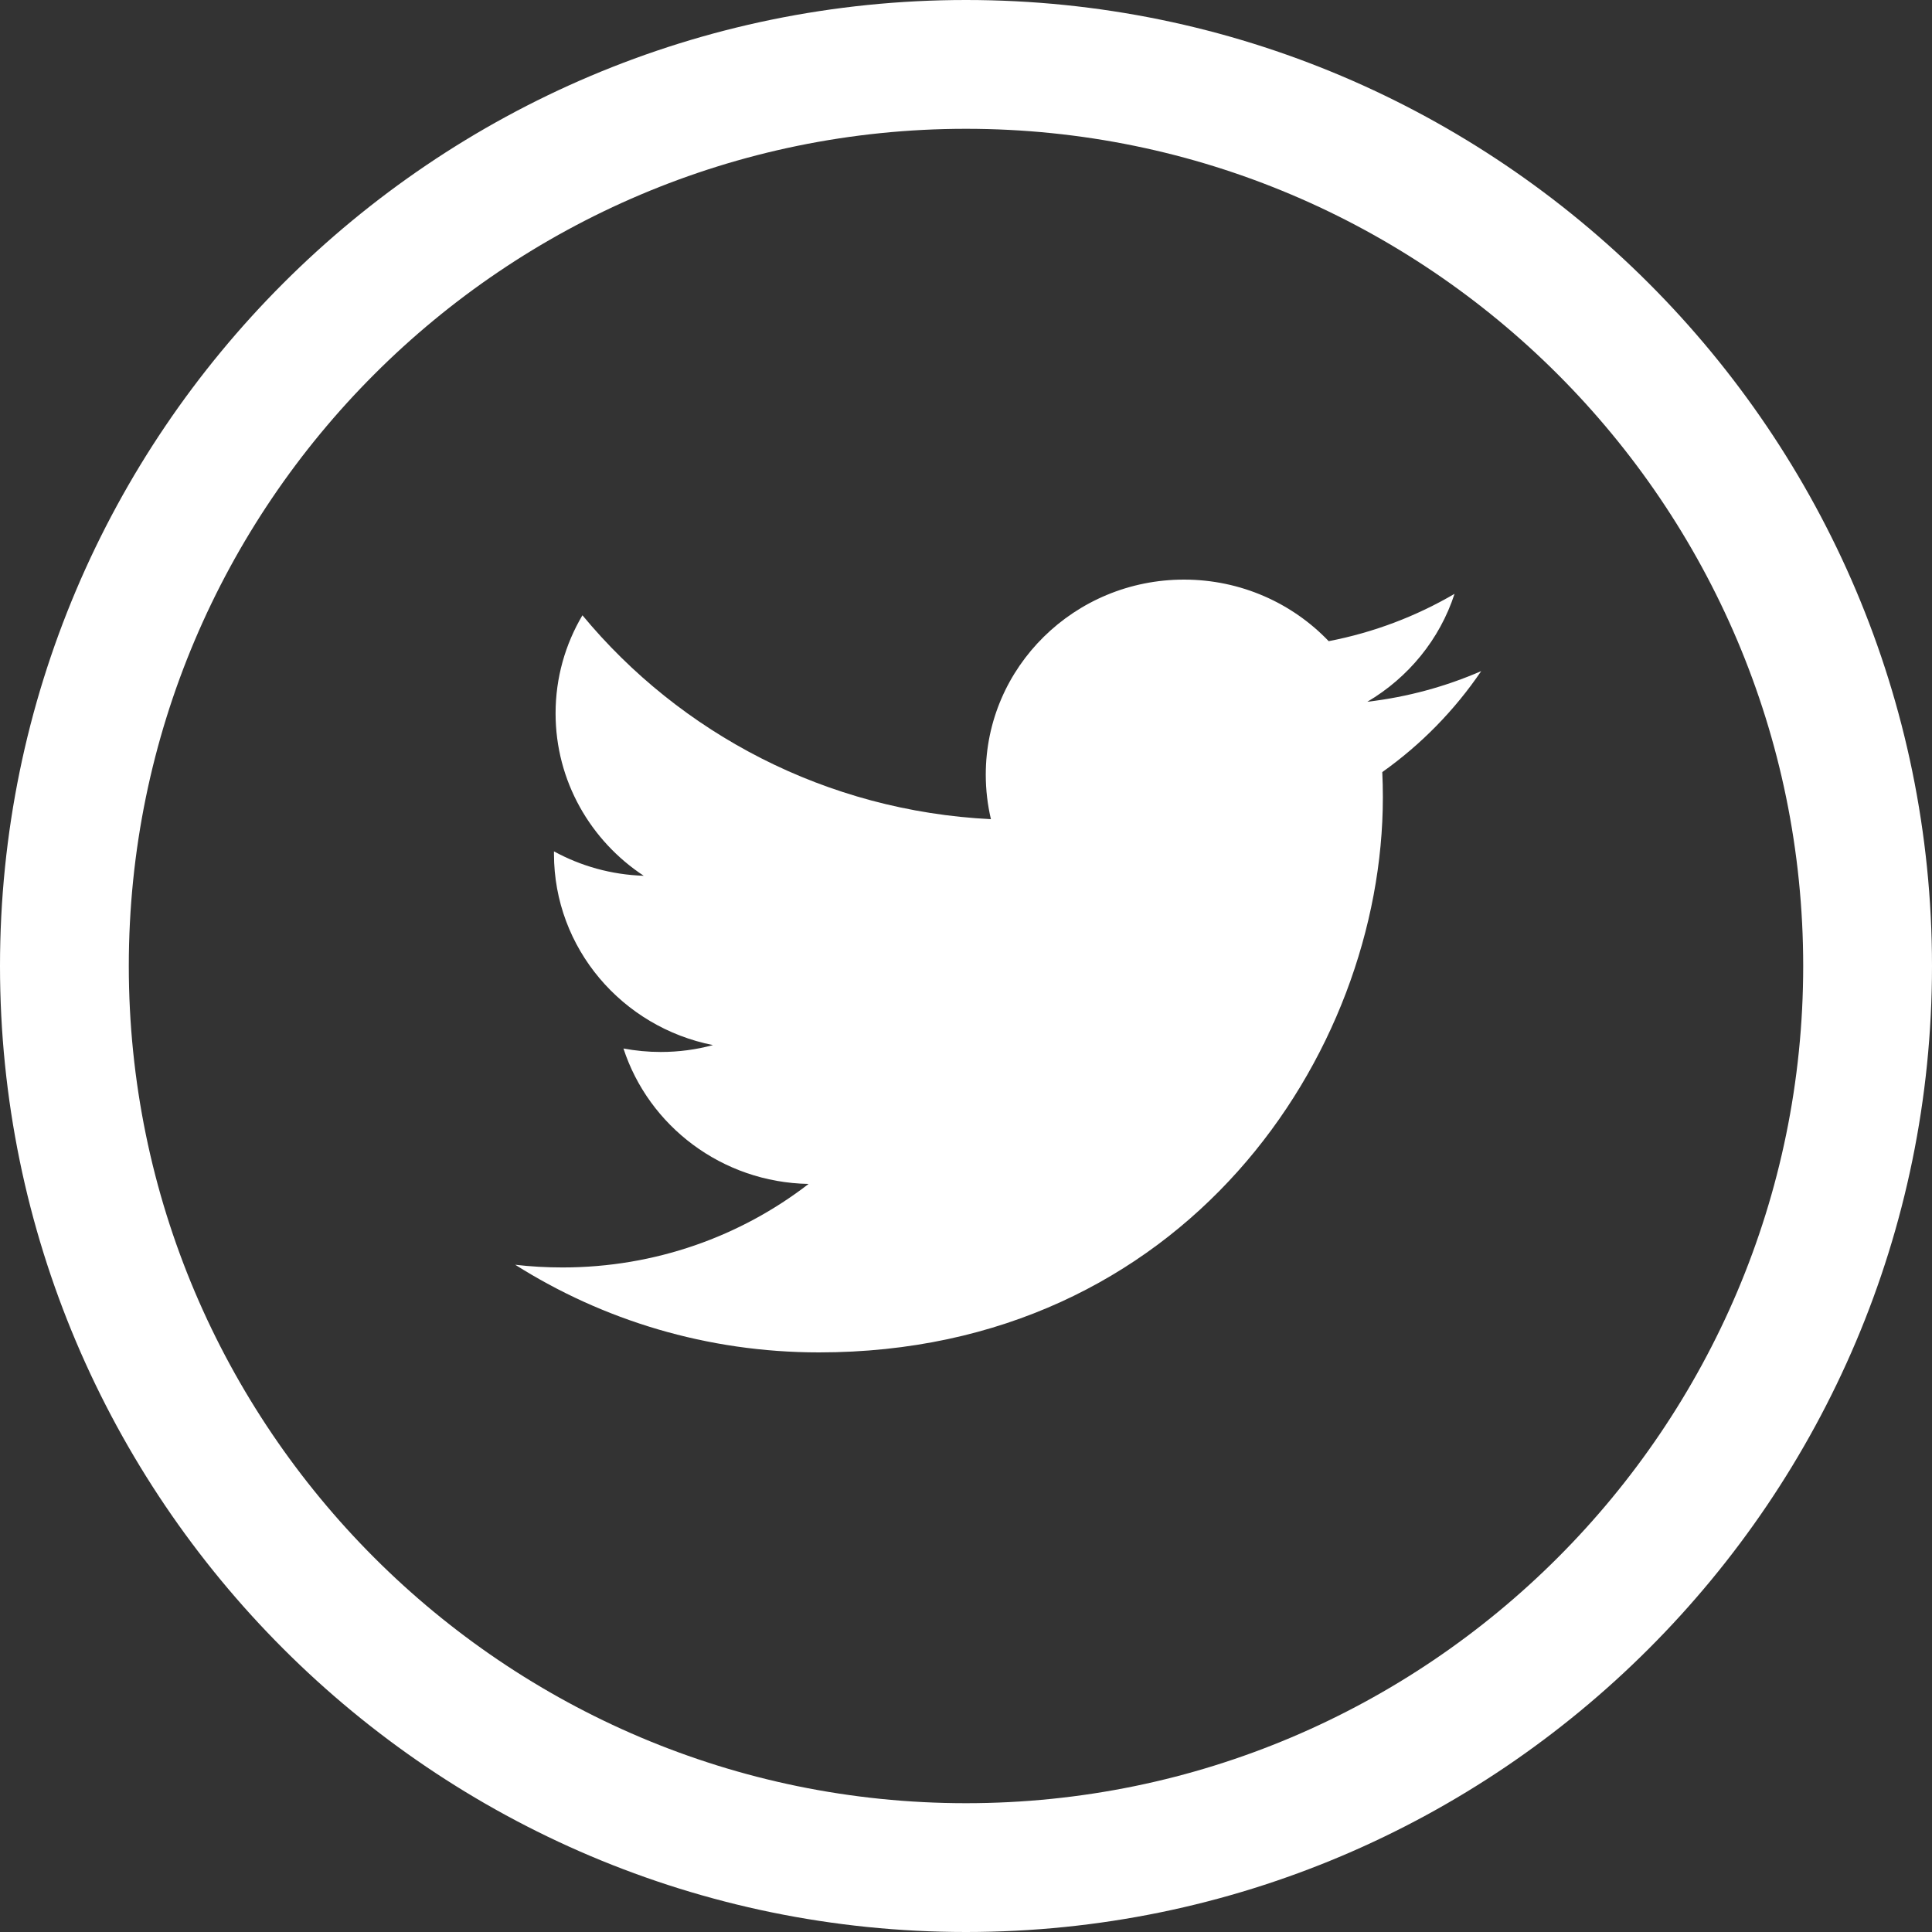
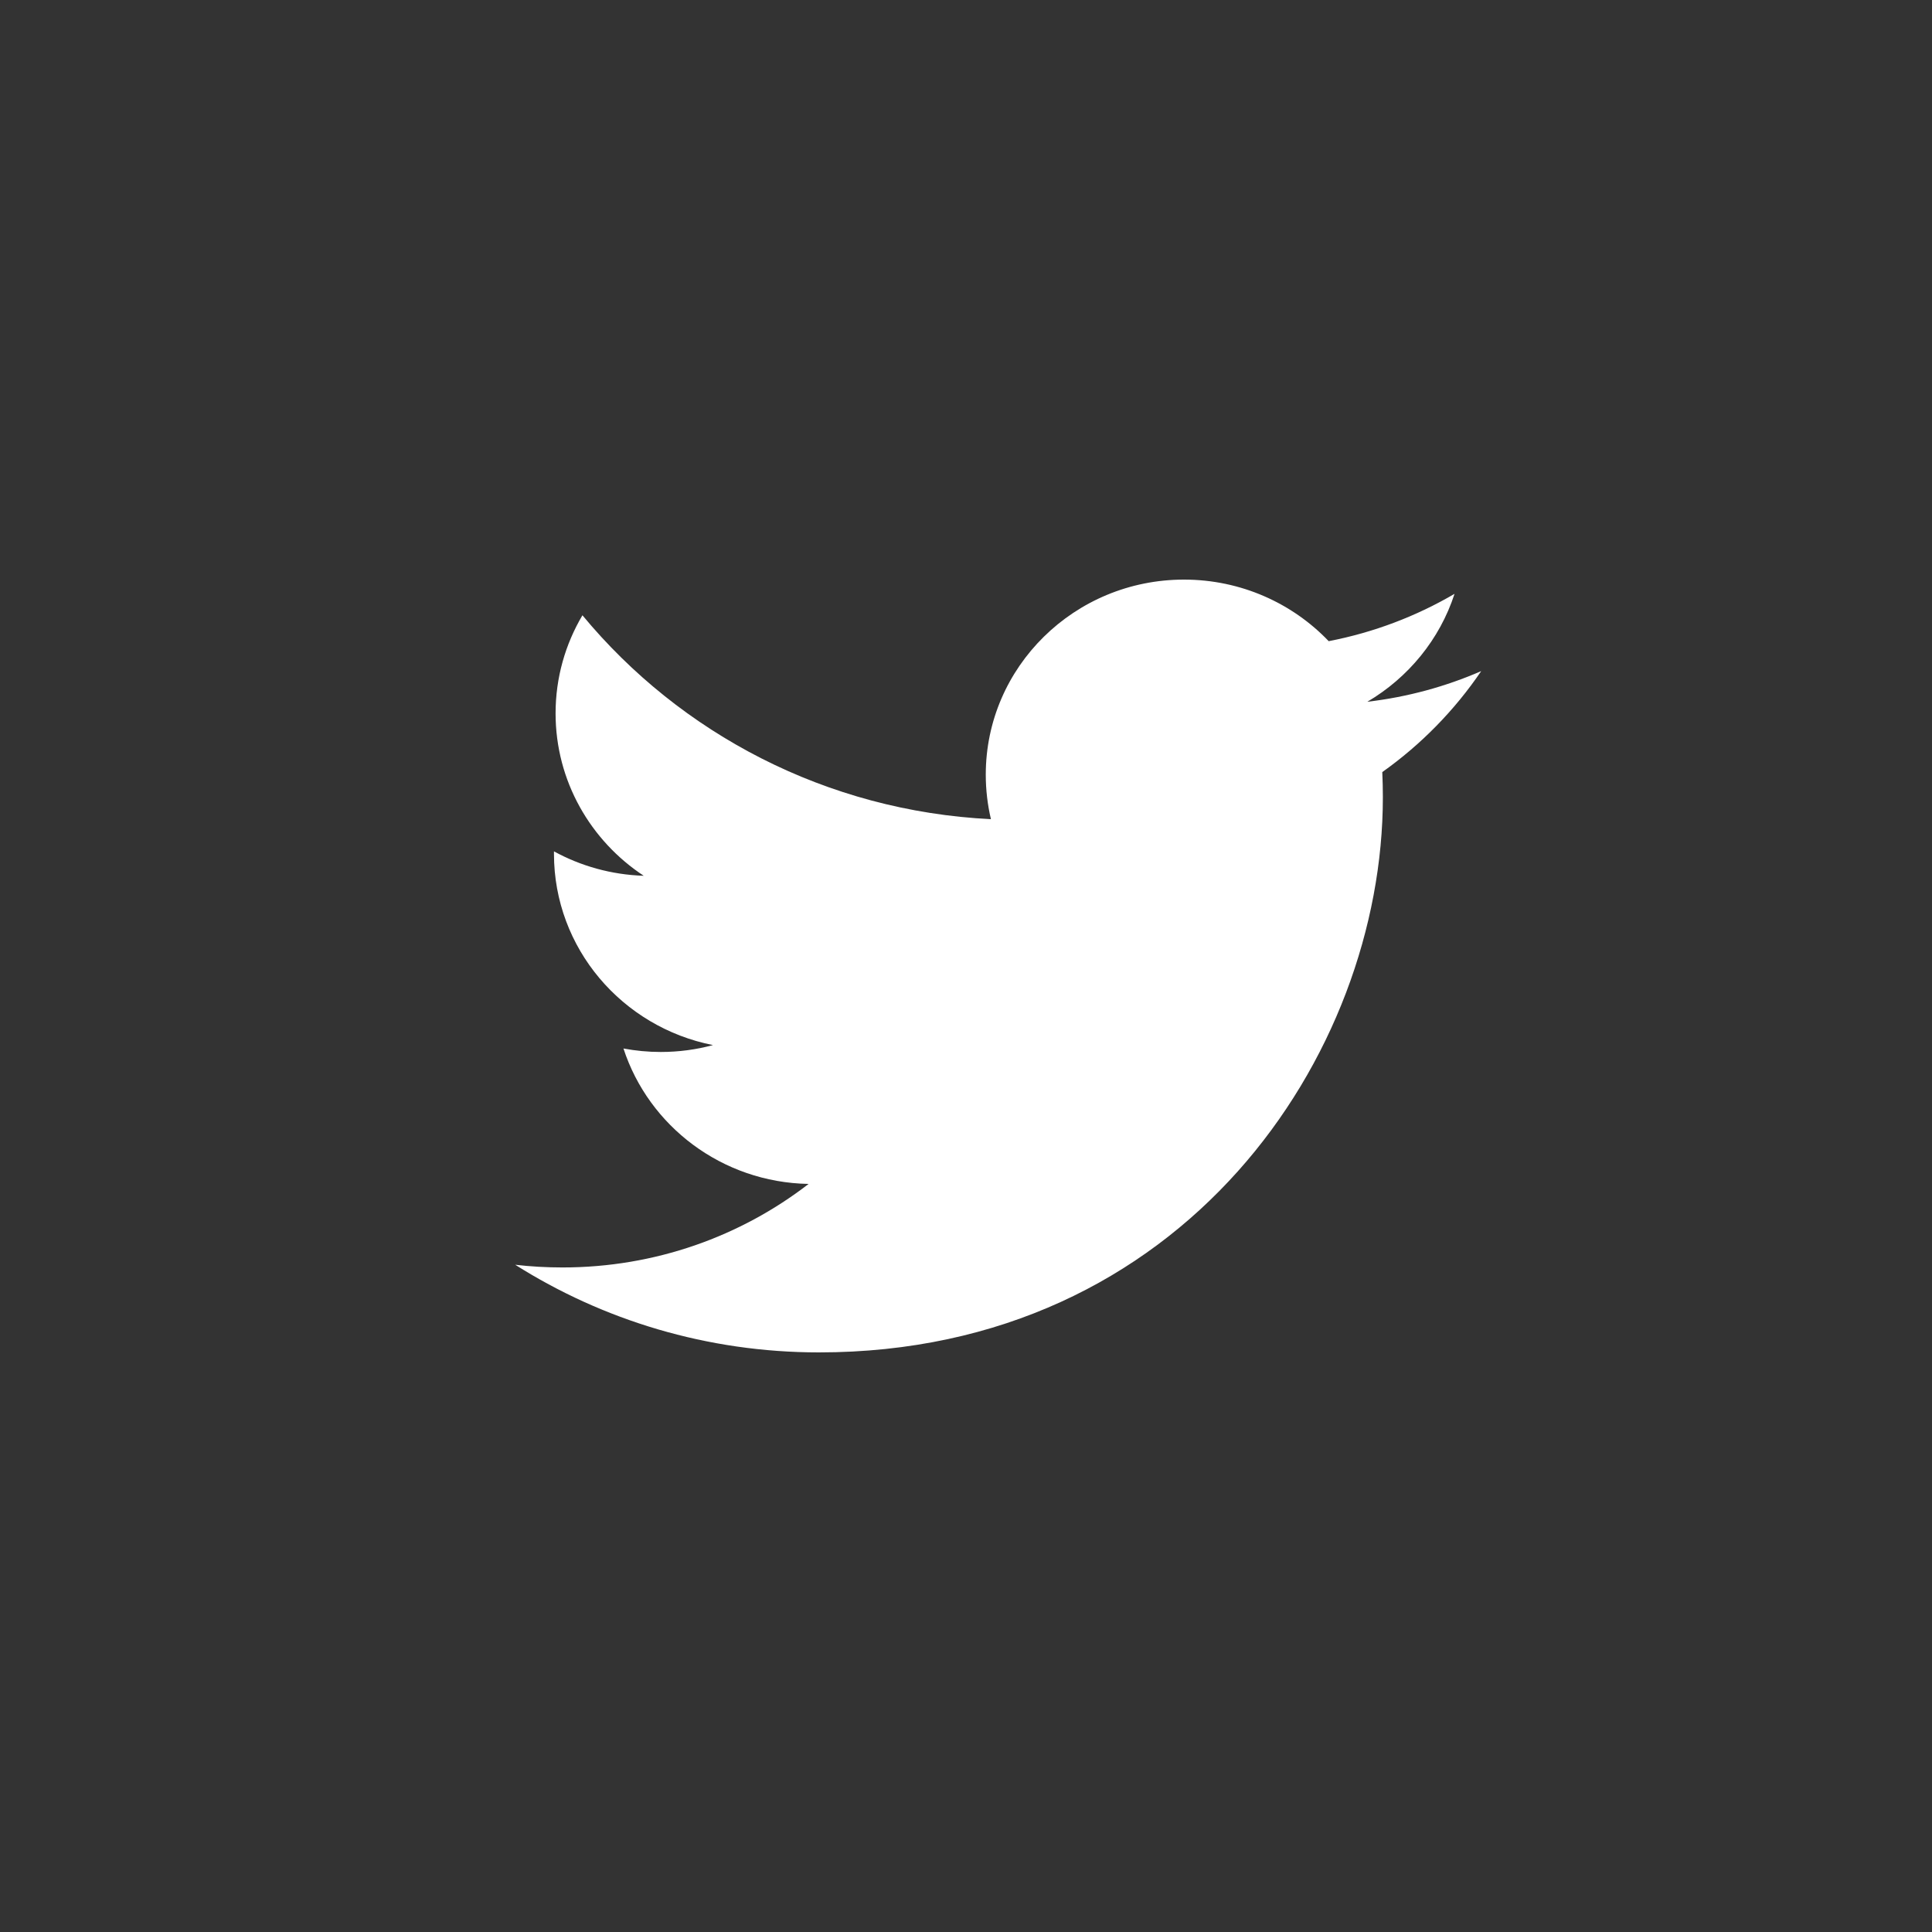
<svg xmlns="http://www.w3.org/2000/svg" width="30px" height="30px" viewBox="0 0 30 30" version="1.1">
  <rect x="0" y="0" width="30" height="30" fill="#333333" stroke="none" />
  <title>twitter</title>
  <desc>Created with Sketch.</desc>
  <defs />
  <g id="Symbols" stroke="none" stroke-width="1" fill="none" fill-rule="evenodd">
    <g id="footer" transform="translate(-1240, -25)" fill="#FFFFFF">
      <g id="social">
        <g transform="translate(1120, 25)">
          <g id="twitter" transform="translate(120, 0)">
-             <path d="M15,0 C23.271,0 30,6.729 30,15 C30,23.271 23.271,30 15,30 C6.729,30 0,23.271 0,15 C0,6.729 6.729,0 15,0 Z M15,28 C22.168,28 28,22.168 28,15 C28,7.832 22.168,2 15,2 C7.832,2 2,7.832 2,15 C2,22.168 7.832,28 15,28 Z" id="Combined-Shape" />
            <path d="M23,10.421 C22.448,10.661 21.855,10.824 21.232,10.897 C21.868,10.522 22.356,9.929 22.586,9.221 C21.991,9.569 21.332,9.821 20.632,9.956 C20.07,9.368 19.27,9 18.385,9 C16.685,9 15.307,10.357 15.307,12.029 C15.307,12.267 15.335,12.498 15.387,12.72 C12.83,12.594 10.562,11.388 9.044,9.554 C8.779,10.002 8.627,10.522 8.627,11.077 C8.627,12.128 9.171,13.056 9.996,13.599 C9.492,13.583 9.017,13.447 8.602,13.22 C8.602,13.232 8.602,13.245 8.602,13.258 C8.602,14.726 9.663,15.95 11.071,16.228 C10.813,16.298 10.541,16.335 10.26,16.335 C10.062,16.335 9.869,16.316 9.681,16.281 C10.073,17.484 11.209,18.36 12.556,18.384 C11.503,19.197 10.176,19.681 8.734,19.681 C8.486,19.681 8.24,19.667 8,19.639 C9.361,20.499 10.979,21 12.717,21 C18.378,21 21.473,16.384 21.473,12.38 C21.473,12.249 21.47,12.118 21.464,11.989 C22.066,11.562 22.588,11.028 23,10.421 L23,10.421 Z" id="Shape" fill-rule="nonzero" />
          </g>
        </g>
      </g>
    </g>
  </g>
</svg>